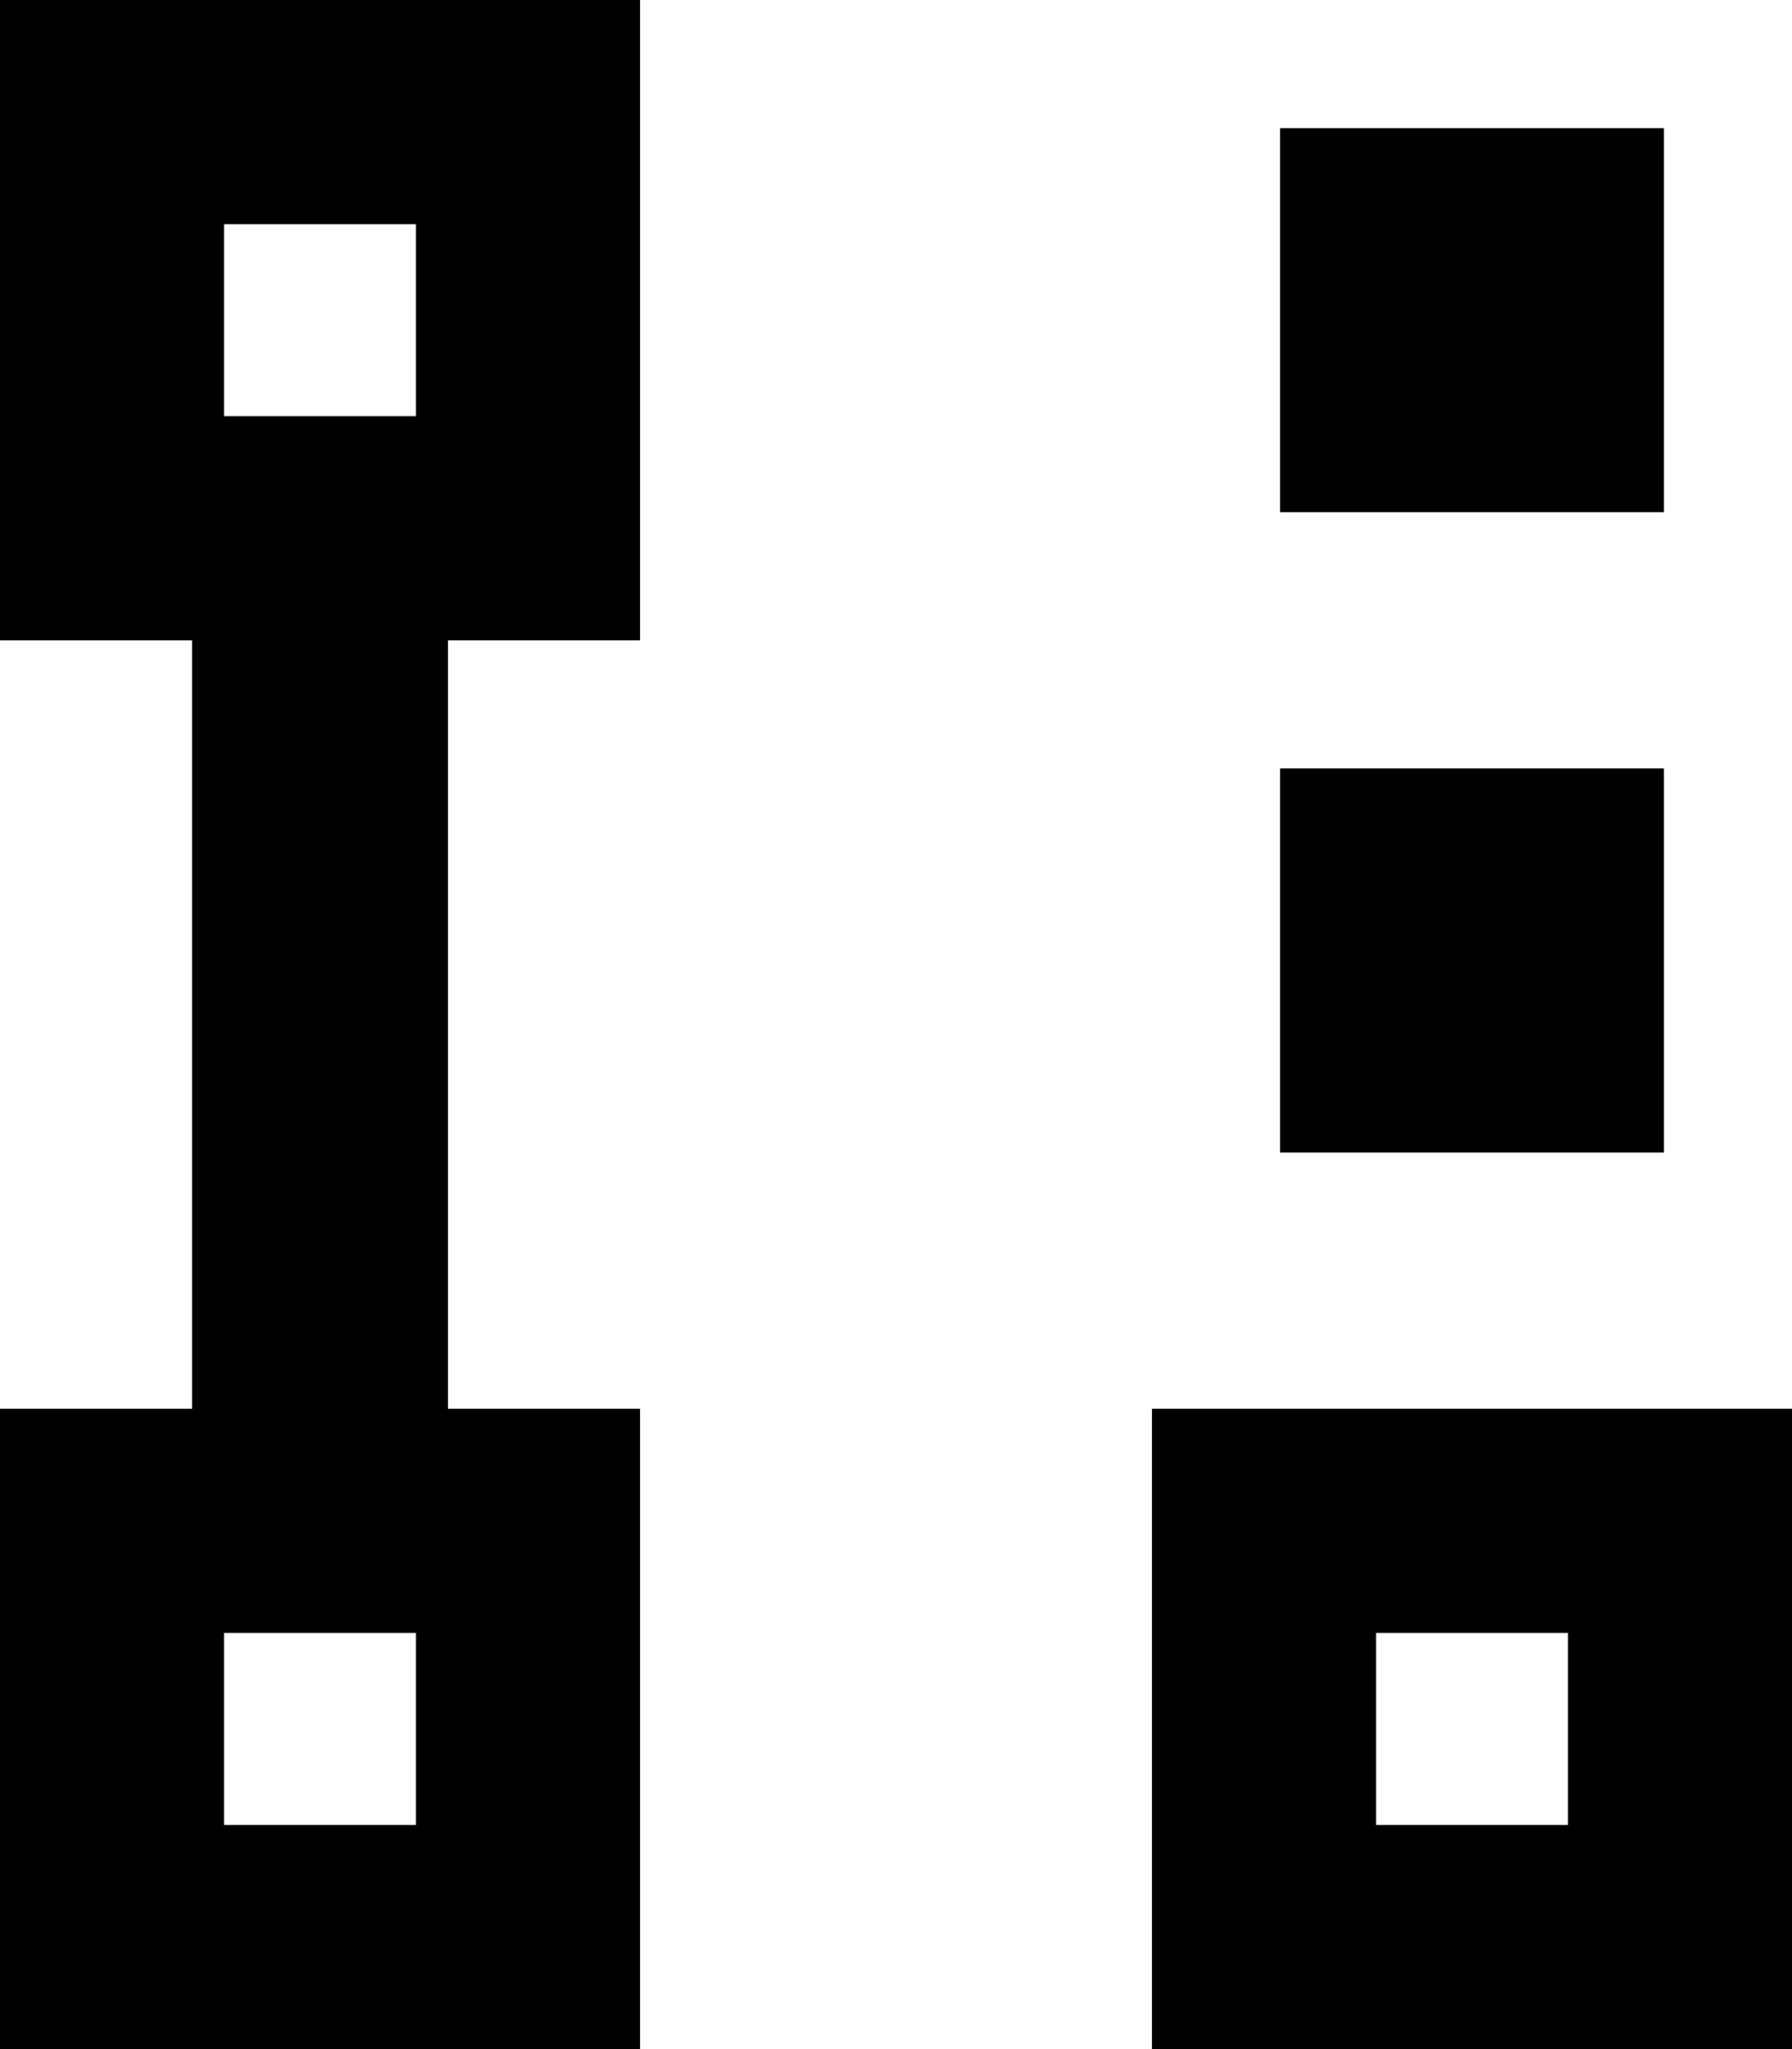
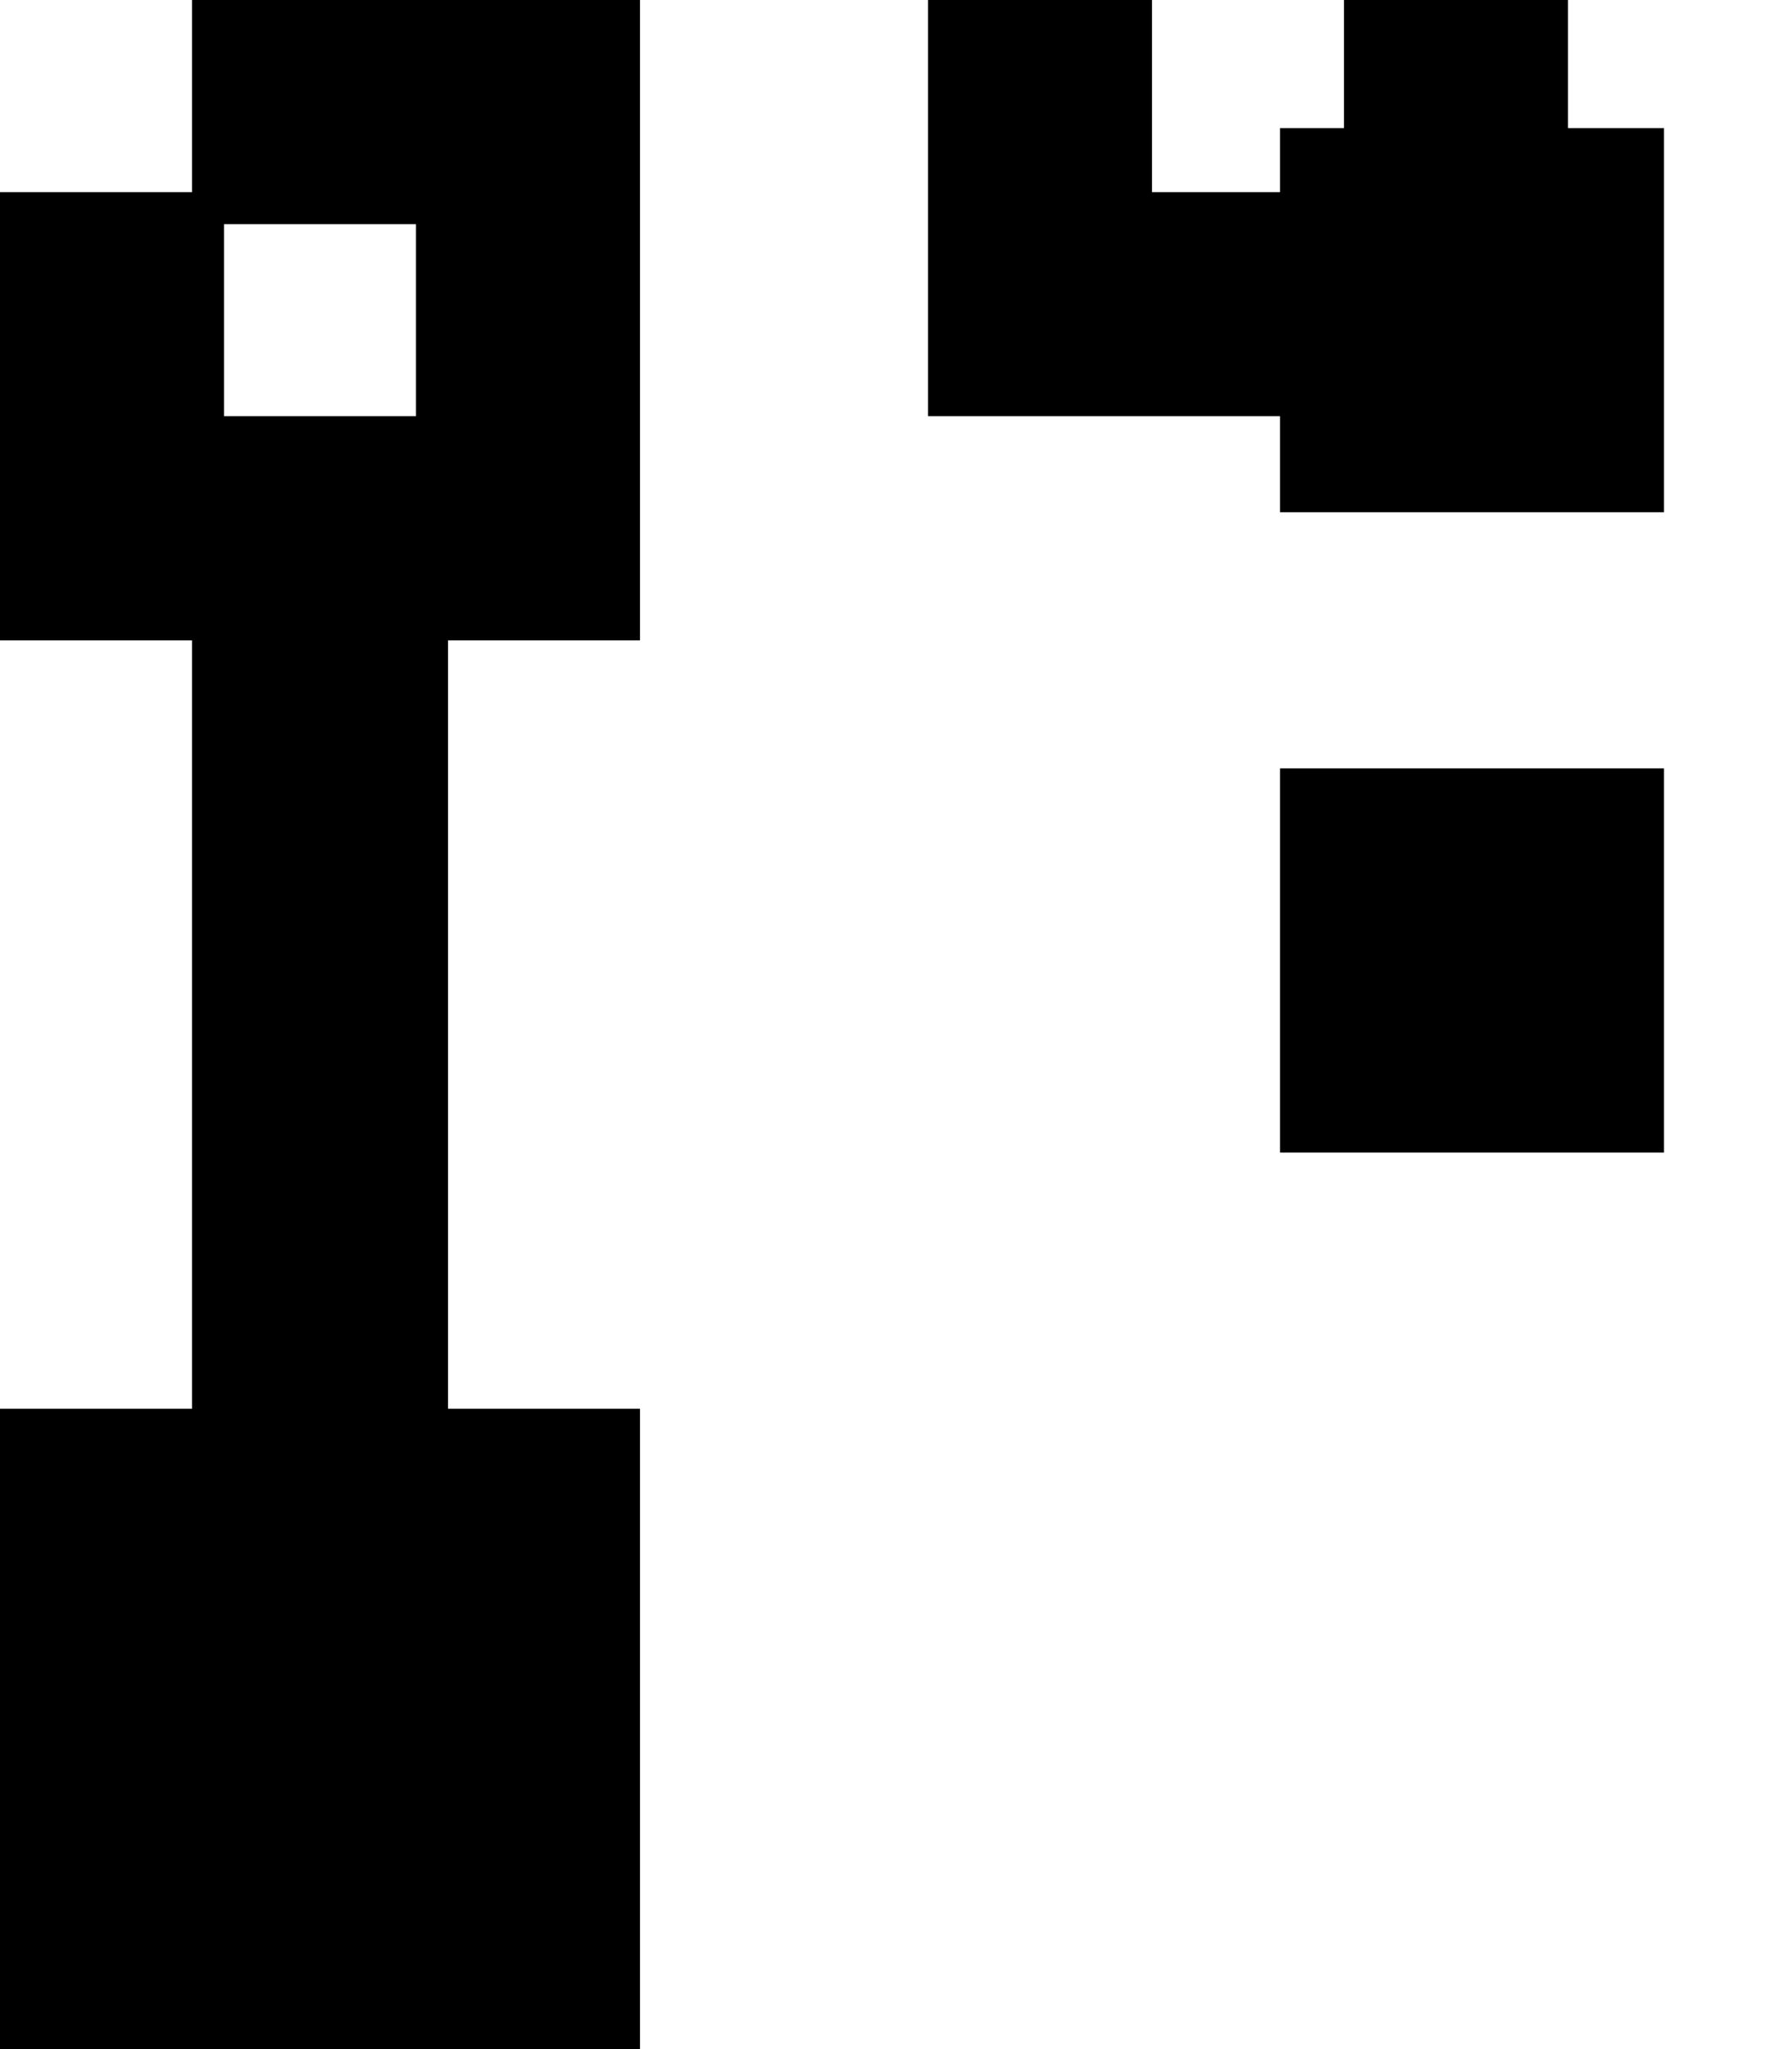
<svg xmlns="http://www.w3.org/2000/svg" viewBox="0 0 448 512">
-   <path d="M56 56l0 48 48 0 0-48L56 56zM0 0L56 0l48 0 56 0 0 56 0 48 0 56-48 0 0 192 48 0 0 56 0 48 0 56-56 0-48 0L0 512l0-56 0-48 0-56 48 0 0-192L0 160l0-56L0 56 0 0zM56 408l0 48 48 0 0-48-48 0zm336 0l-48 0 0 48 48 0 0-48zm-48-56l48 0 56 0 0 56 0 48 0 56-56 0-48 0-56 0 0-56 0-48 0-56 56 0zM320 192l96 0 0 96-96 0 0-96zM416 32l0 96-96 0 0-96 96 0z" />
+   <path d="M56 56l0 48 48 0 0-48L56 56zM0 0L56 0l48 0 56 0 0 56 0 48 0 56-48 0 0 192 48 0 0 56 0 48 0 56-56 0-48 0L0 512l0-56 0-48 0-56 48 0 0-192L0 160l0-56L0 56 0 0zl0 48 48 0 0-48-48 0zm336 0l-48 0 0 48 48 0 0-48zm-48-56l48 0 56 0 0 56 0 48 0 56-56 0-48 0-56 0 0-56 0-48 0-56 56 0zM320 192l96 0 0 96-96 0 0-96zM416 32l0 96-96 0 0-96 96 0z" />
</svg>